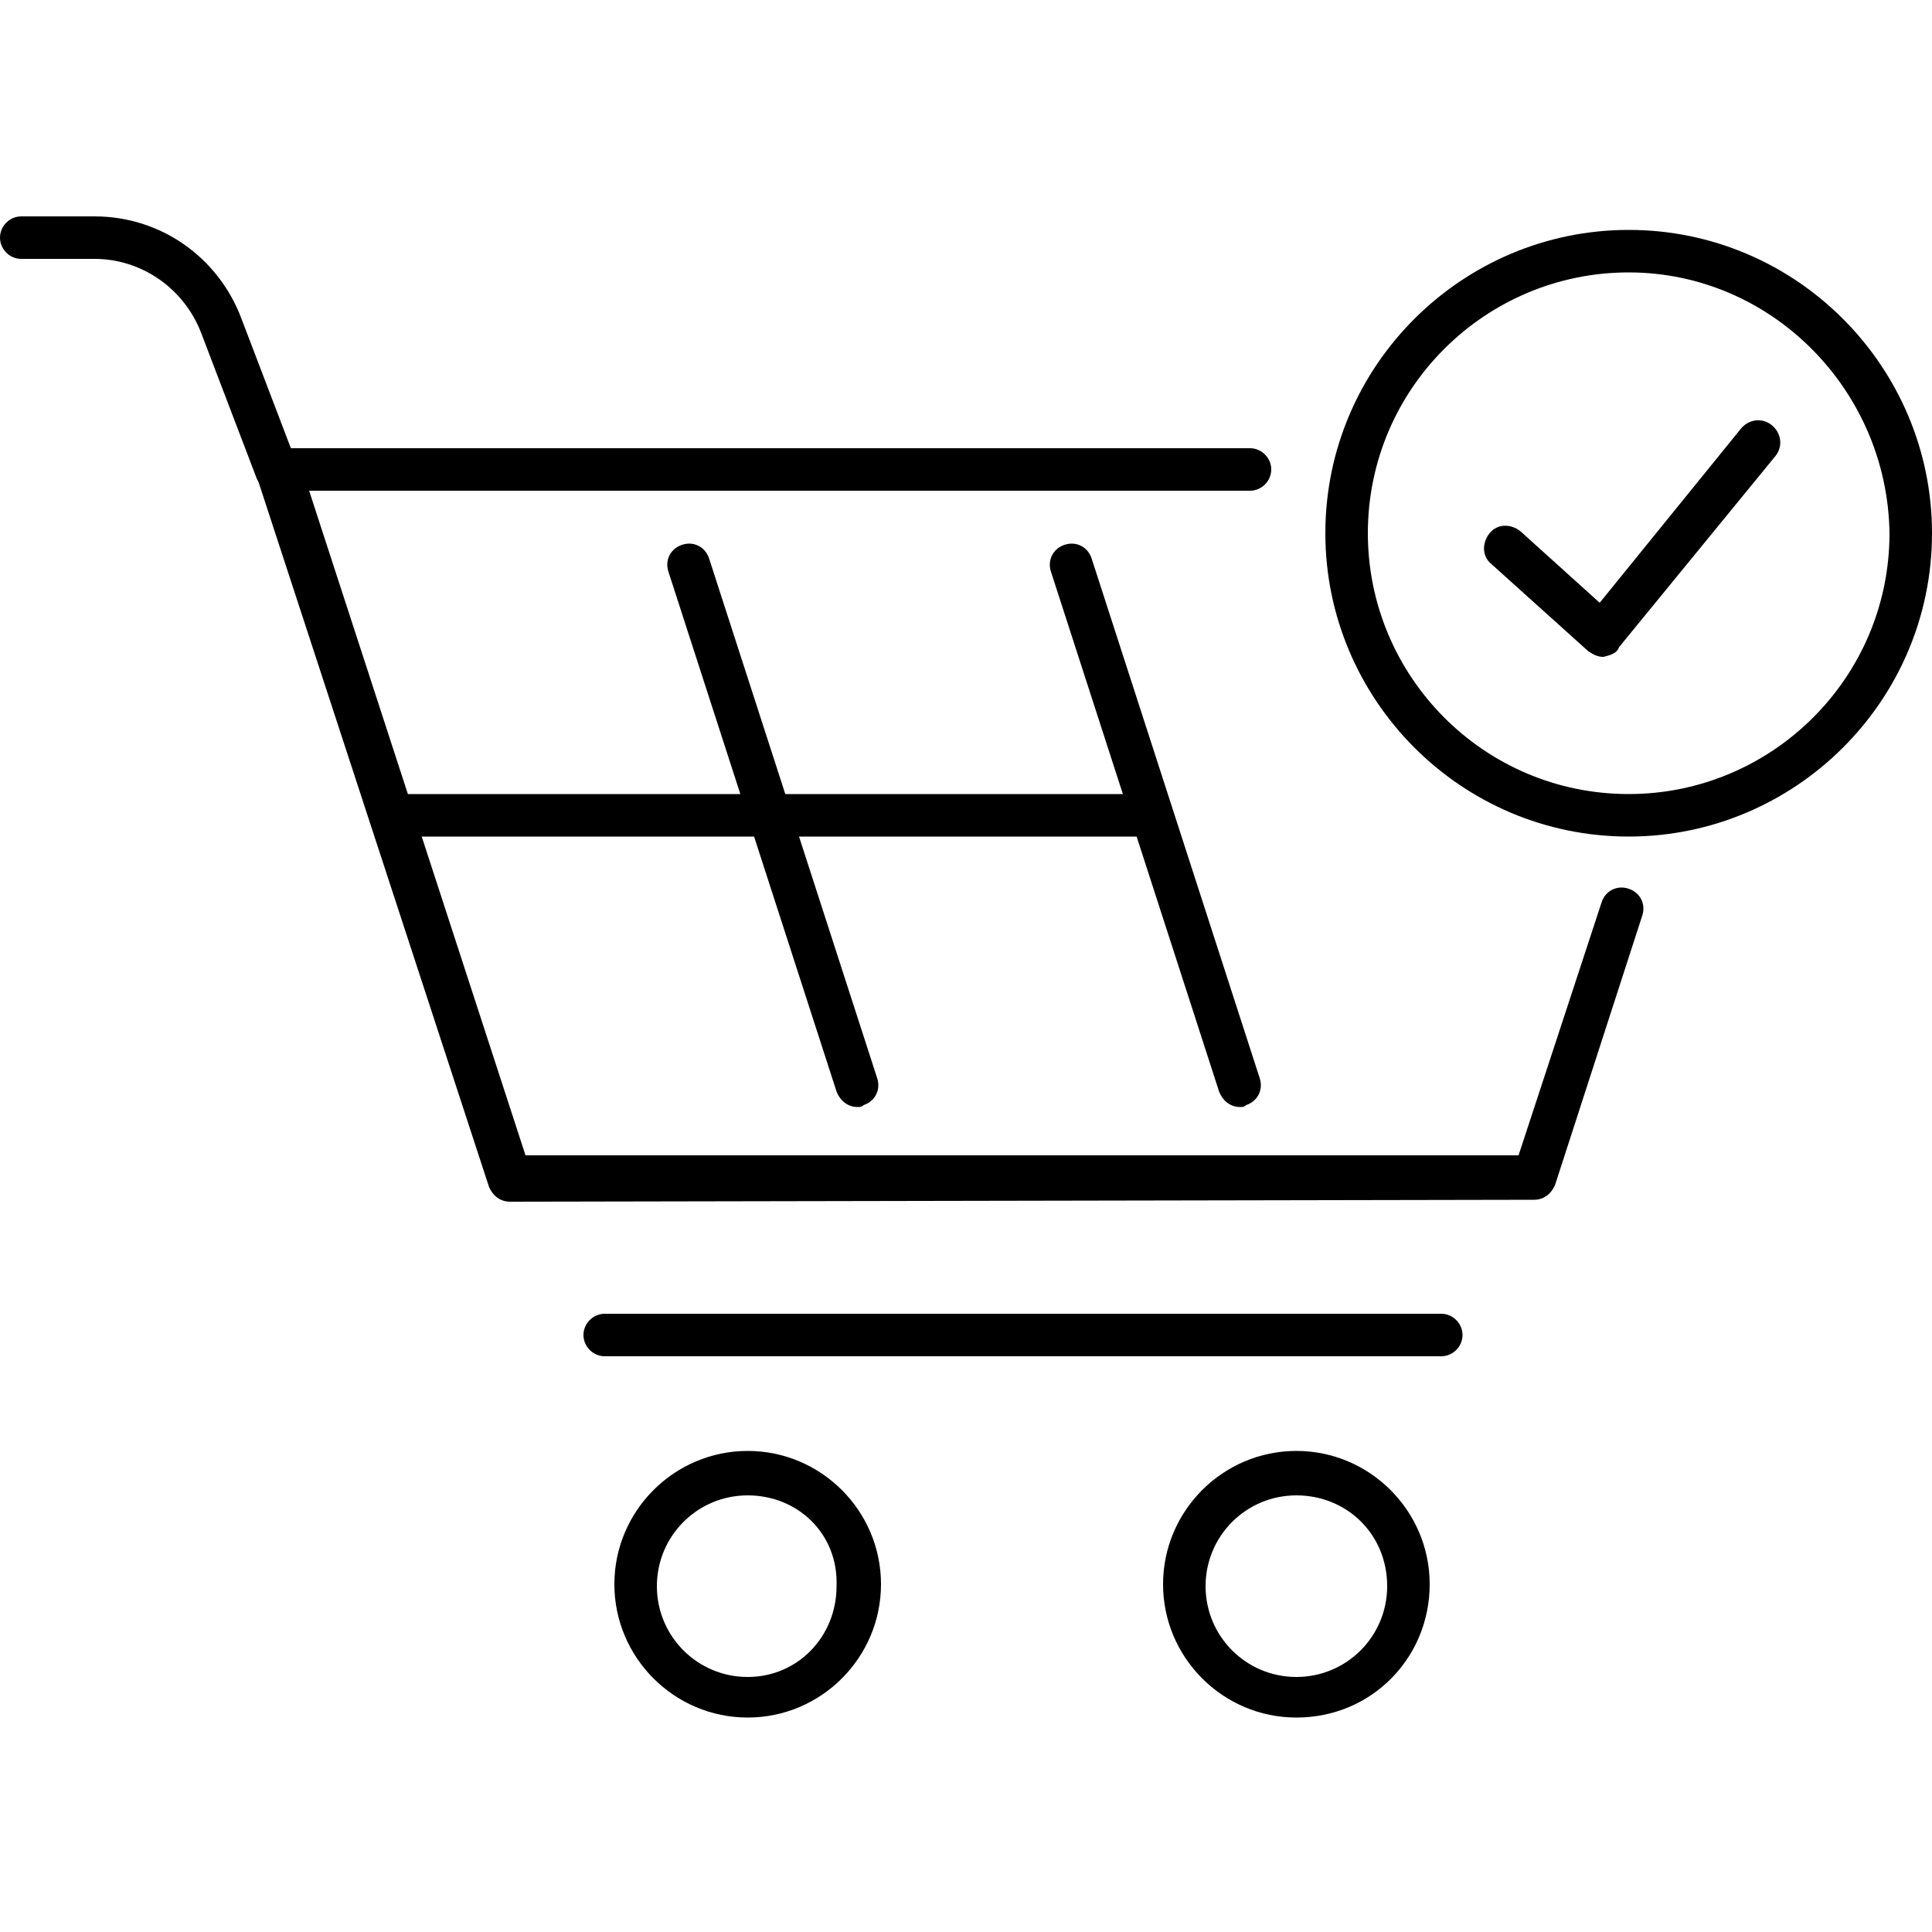
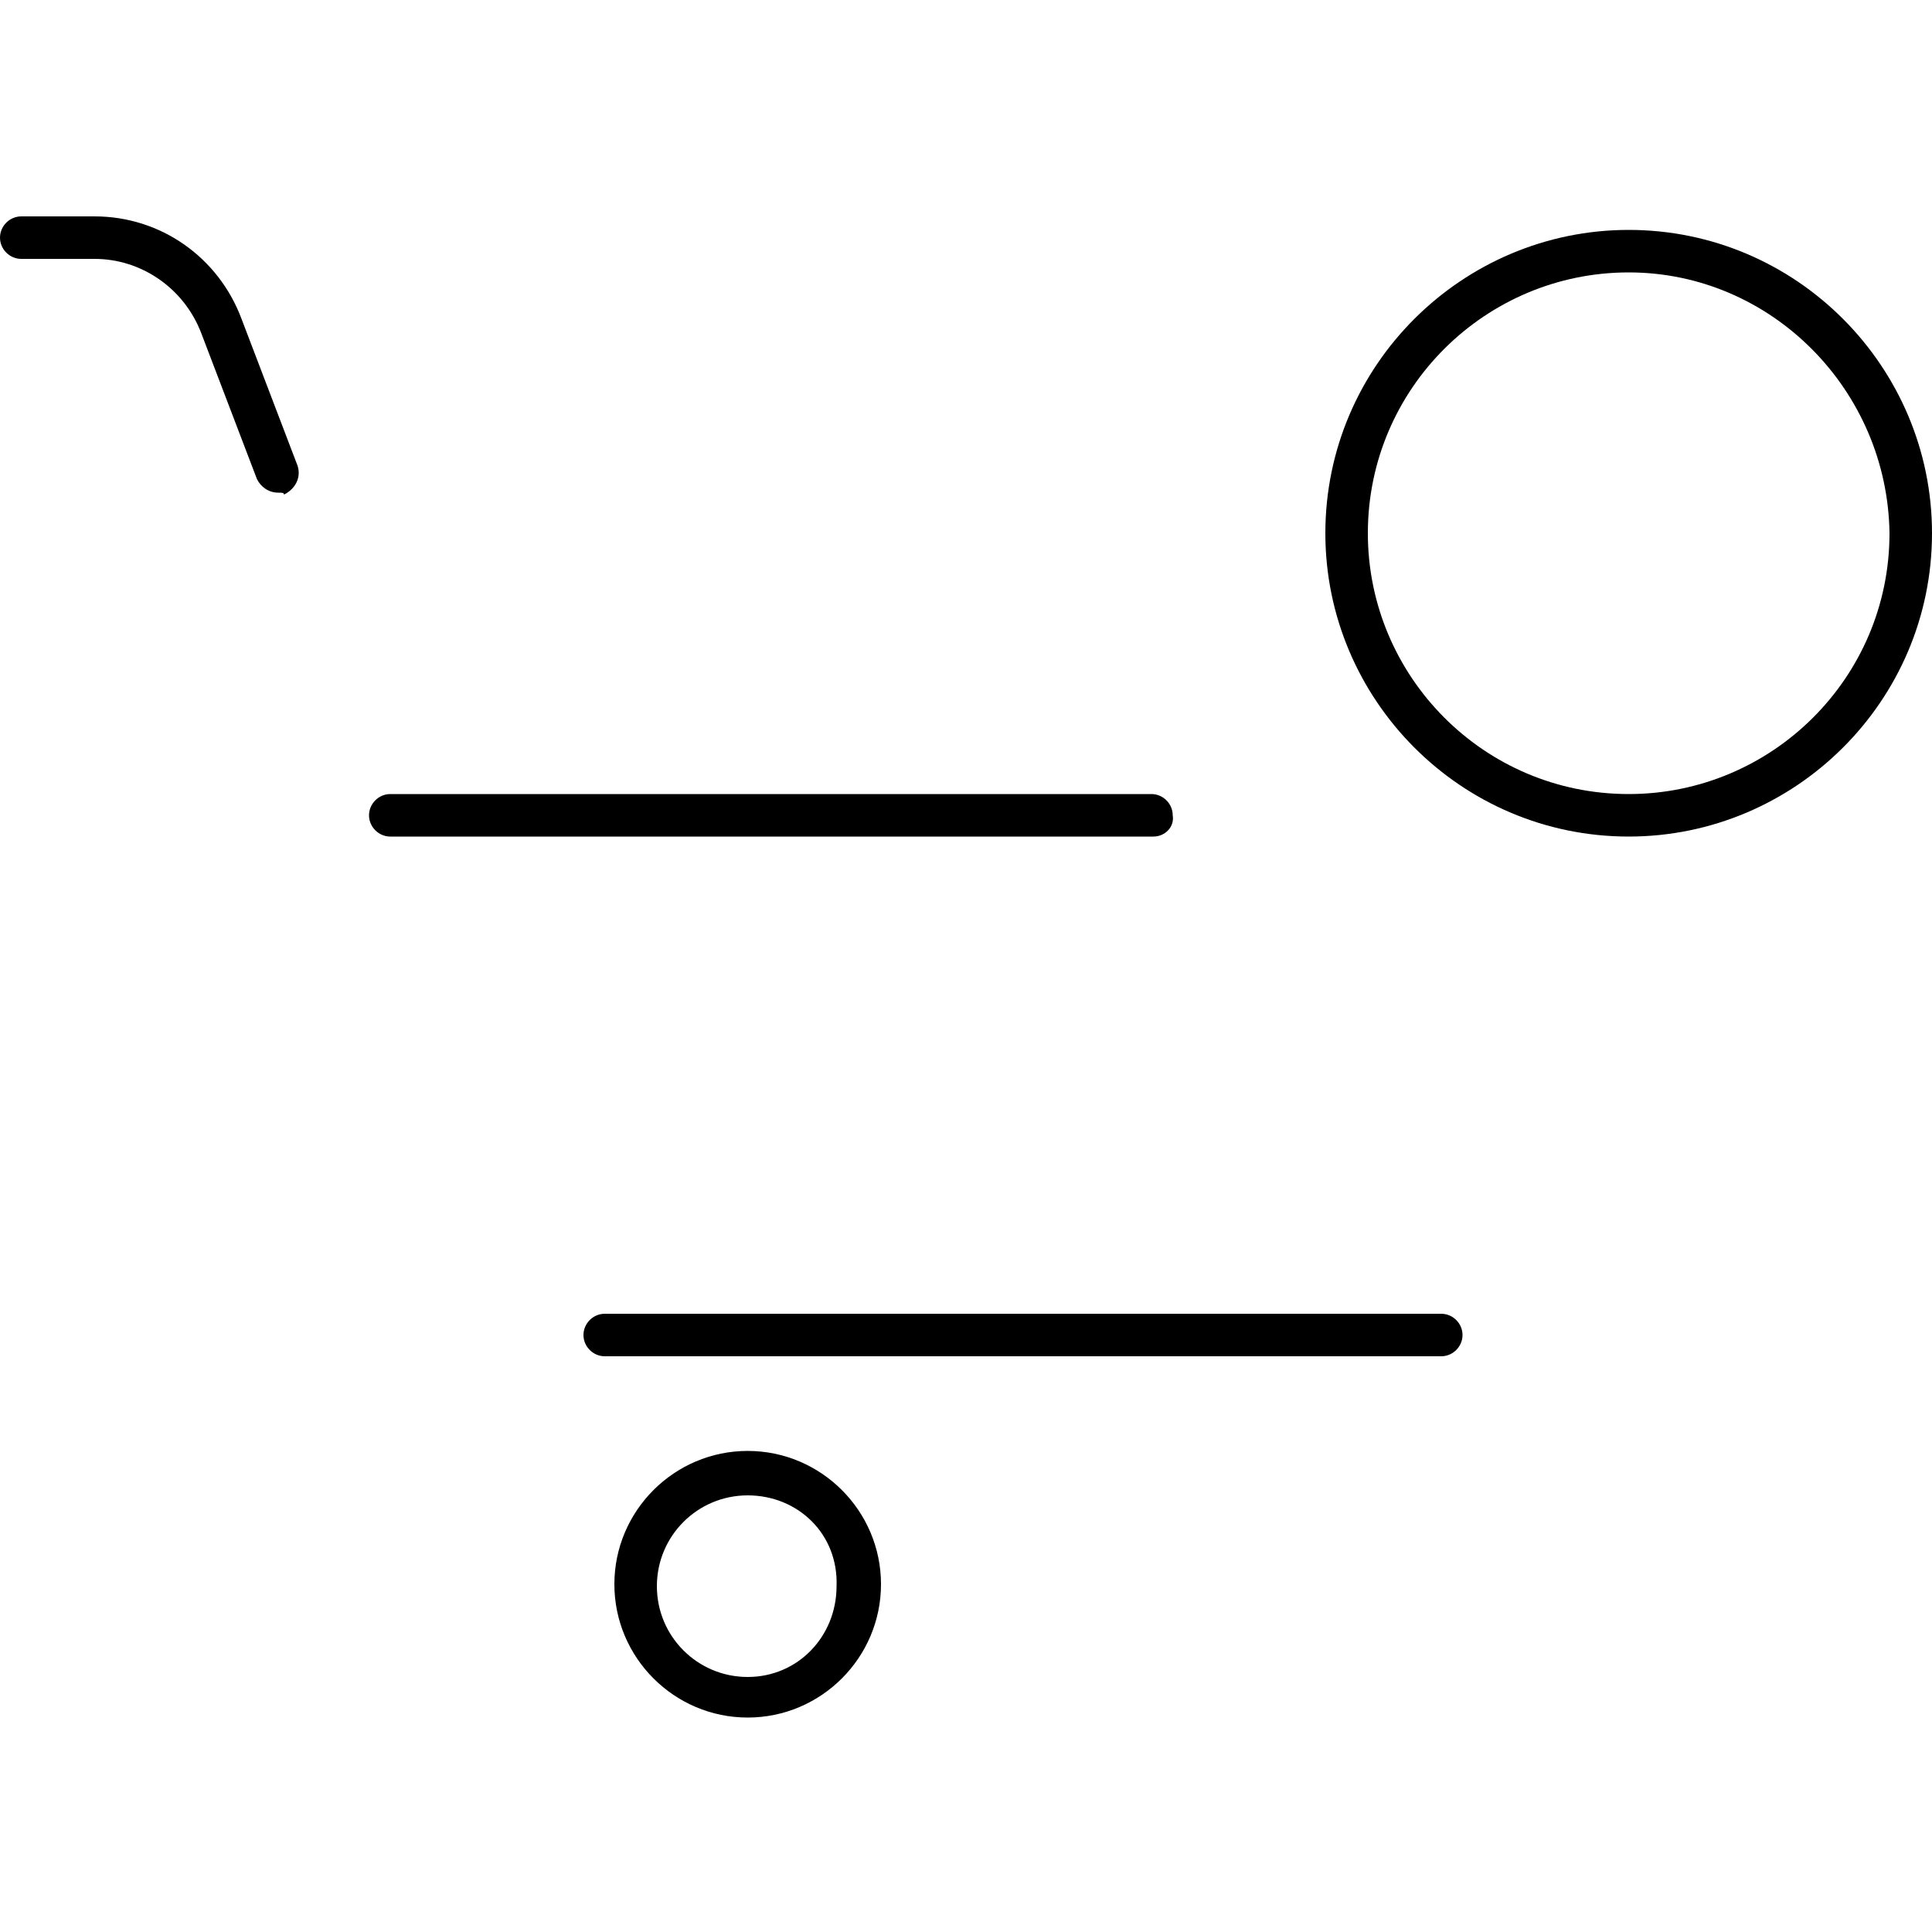
<svg xmlns="http://www.w3.org/2000/svg" width="1200pt" height="1200pt" version="1.1" viewBox="0 0 1200 1200">
  <g>
-     <path d="m316.8 746.4c-6 0-10.801-3.602-13.199-9.602l-144-440.4c-1.199-3.602-1.199-8.398 2.398-12 2.398-3.602 7.199-6 10.801-6h603.6c7.199 0 13.199 6 13.199 13.199 0 7.199-6 13.199-13.199 13.199l-584.4 0.004 134.4 412.8h616.8l51.602-157.2c2.398-7.199 9.602-10.801 16.801-8.398 7.199 2.398 10.801 9.602 8.398 16.801l-54 166.8c-2.398 6-7.199 9.602-13.199 9.602z" />
    <path d="m172.8 306c-6 0-10.801-3.602-13.199-8.398l-34.801-91.199c-10.801-27.602-37.199-45.602-66-45.602h-45.602c-7.199 0-13.199-6-13.199-13.199 0-7.199 6-13.199 13.199-13.199h45.602c40.801 0 76.801 25.199 91.199 63.602l34.801 91.199c2.398 7.199-1.199 14.398-8.398 18-0.004-1.203-1.203-1.203-3.602-1.203z" />
    <path d="m464.4 1066.8c-45.602 0-82.801-37.199-82.801-82.801s37.199-82.801 82.801-82.801c45.602 0 82.801 37.199 82.801 82.801s-37.199 82.801-82.801 82.801zm0-138c-31.199 0-56.398 25.199-56.398 56.398s25.199 56.398 56.398 56.398c31.199 0 55.199-25.199 55.199-56.398 1.203-32.398-23.996-56.398-55.199-56.398z" />
-     <path d="m805.2 1066.8c-45.602 0-82.801-37.199-82.801-82.801s37.199-82.801 82.801-82.801c45.602 0 82.801 37.199 82.801 82.801s-36 82.801-82.801 82.801zm0-138c-31.199 0-56.398 25.199-56.398 56.398s25.199 56.398 56.398 56.398 56.398-25.199 56.398-56.398c0.004-32.398-25.199-56.398-56.398-56.398z" />
    <path d="m895.2 842.4h-519.6c-7.199 0-13.199-6-13.199-13.199s6-13.199 13.199-13.199h519.6c7.199 0 13.199 6 13.199 13.199-0.004 7.199-6.004 13.199-13.203 13.199z" />
    <path d="m1011.6 519.6c-104.4 0-188.4-85.199-188.4-188.4 0-104.4 85.199-188.4 188.4-188.4 104.4 0 188.4 85.199 188.4 188.4 0 104.4-85.199 188.4-188.4 188.4zm0-350.4c-88.801 0-162 72-162 162 0 88.801 72 162 162 162 88.801 0 162-72 162-162-1.203-88.801-73.203-162-162-162z" />
-     <path d="m996 408c-3.602 0-6-1.199-9.602-3.602l-60-54c-6-4.801-6-13.199-1.199-19.199s13.199-6 19.199-1.199l49.199 44.398 87.602-108c4.801-6 13.199-7.199 19.199-2.398s7.199 13.199 2.398 19.199l-97.199 118.8c-1.199 3.602-4.797 4.801-9.598 6z" />
    <path d="m716.4 519.6h-474c-7.199 0-13.199-6-13.199-13.199 0-7.199 6-13.199 13.199-13.199h472.8c7.199 0 13.199 6 13.199 13.199 1.203 7.199-4.797 13.199-12 13.199z" />
-     <path d="m770.4 687.6c-6 0-10.801-3.602-13.199-9.602l-104.4-322.8c-2.398-7.199 1.199-14.398 8.398-16.801 7.199-2.398 14.398 1.199 16.801 8.398l104.4 322.8c2.398 7.199-1.199 14.398-8.398 16.801-1.199 1.203-2.398 1.203-3.602 1.203z" />
-     <path d="m532.8 687.6c-6 0-10.801-3.602-13.199-9.602l-104.4-322.8c-2.398-7.199 1.199-14.398 8.398-16.801 7.199-2.398 14.398 1.199 16.801 8.398l104.4 322.8c2.398 7.199-1.199 14.398-8.398 16.801-1.203 1.203-2.402 1.203-3.602 1.203z" />
  </g>
</svg>